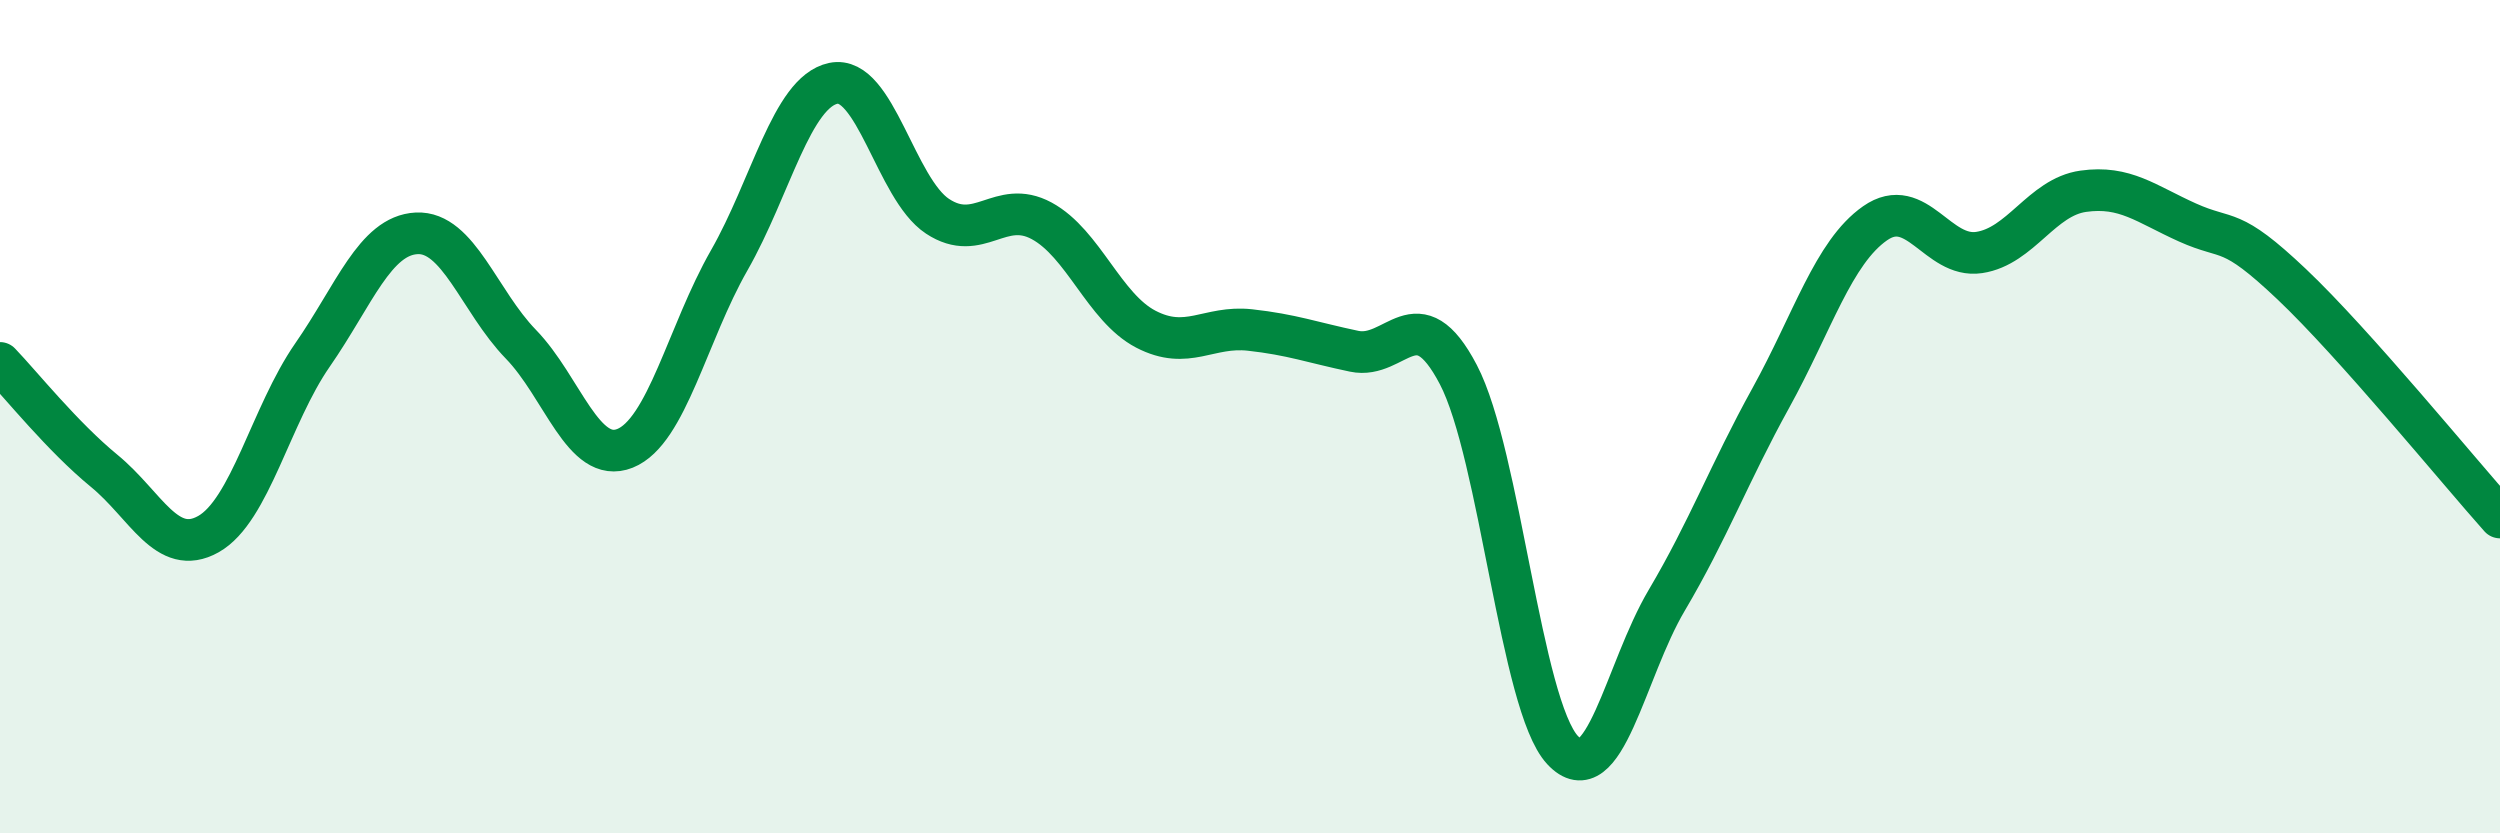
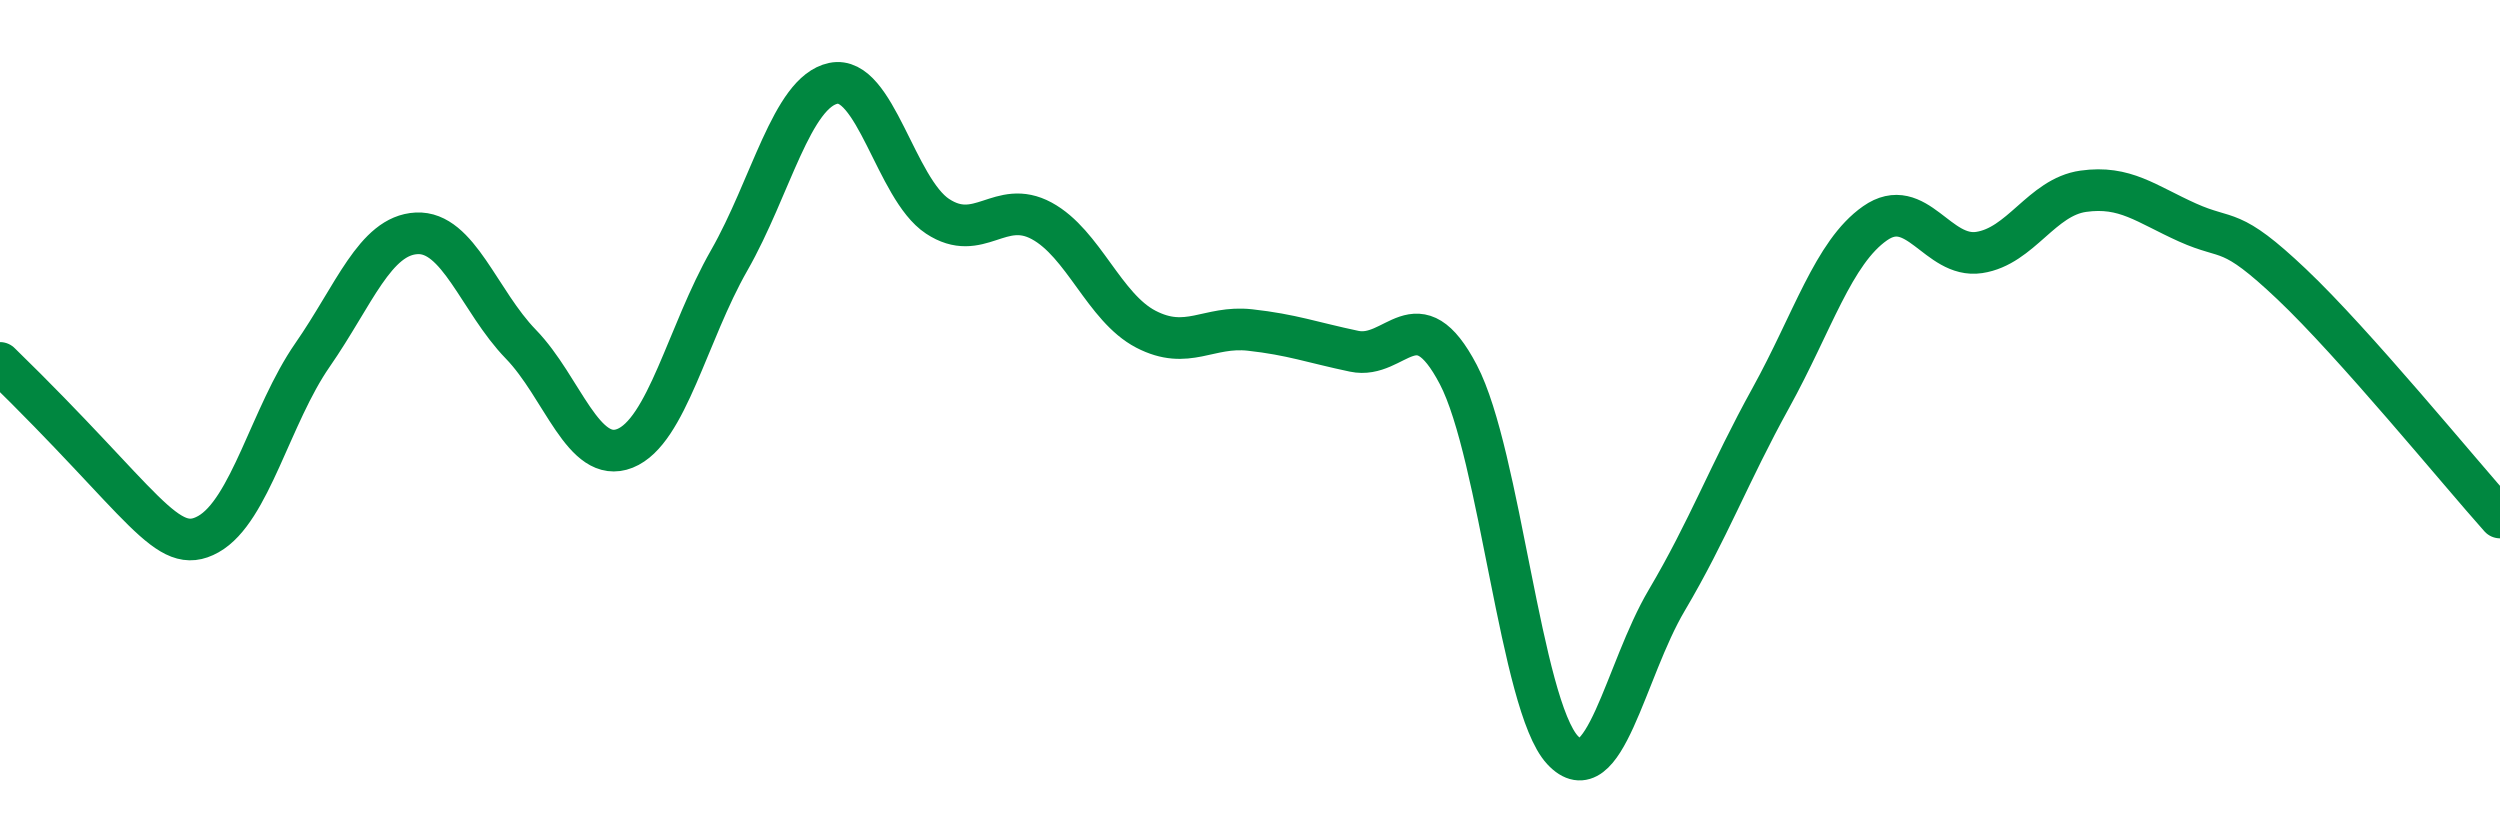
<svg xmlns="http://www.w3.org/2000/svg" width="60" height="20" viewBox="0 0 60 20">
-   <path d="M 0,8.71 C 0.5,9.23 1.5,10.48 2.5,11.3 C 3.5,12.12 4,13.38 5,12.82 C 6,12.26 6.5,9.96 7.5,8.52 C 8.5,7.08 9,5.65 10,5.6 C 11,5.55 11.5,7.23 12.5,8.26 C 13.5,9.29 14,11.16 15,10.76 C 16,10.36 16.5,8 17.5,6.25 C 18.5,4.5 19,2.21 20,2 C 21,1.79 21.5,4.53 22.5,5.19 C 23.5,5.85 24,4.76 25,5.3 C 26,5.84 26.5,7.38 27.5,7.9 C 28.5,8.42 29,7.81 30,7.92 C 31,8.03 31.5,8.22 32.5,8.43 C 33.5,8.64 34,7.08 35,8.99 C 36,10.9 36.5,16.92 37.5,18 C 38.5,19.08 39,16.1 40,14.41 C 41,12.72 41.5,11.36 42.5,9.55 C 43.5,7.74 44,6.06 45,5.36 C 46,4.66 46.5,6.21 47.5,6.06 C 48.5,5.91 49,4.73 50,4.59 C 51,4.45 51.5,4.89 52.5,5.34 C 53.5,5.79 53.5,5.4 55,6.82 C 56.5,8.24 59,11.3 60,12.42L60 20L0 20Z" fill="#008740" opacity="0.1" stroke-linecap="round" stroke-linejoin="round" />
-   <path d="M 0,8.71 C 0.5,9.23 1.5,10.48 2.5,11.3 C 3.5,12.12 4,13.38 5,12.82 C 6,12.26 6.5,9.96 7.5,8.52 C 8.5,7.08 9,5.65 10,5.6 C 11,5.55 11.5,7.23 12.5,8.26 C 13.5,9.29 14,11.16 15,10.76 C 16,10.36 16.5,8 17.5,6.25 C 18.5,4.5 19,2.21 20,2 C 21,1.79 21.5,4.53 22.5,5.19 C 23.5,5.85 24,4.76 25,5.3 C 26,5.84 26.5,7.38 27.5,7.9 C 28.5,8.42 29,7.81 30,7.92 C 31,8.03 31.5,8.22 32.5,8.43 C 33.5,8.64 34,7.08 35,8.99 C 36,10.9 36.5,16.92 37.5,18 C 38.5,19.08 39,16.1 40,14.41 C 41,12.72 41.5,11.36 42.5,9.55 C 43.5,7.74 44,6.06 45,5.36 C 46,4.66 46.5,6.21 47.5,6.06 C 48.5,5.91 49,4.73 50,4.59 C 51,4.45 51.5,4.89 52.5,5.34 C 53.5,5.79 53.5,5.4 55,6.82 C 56.5,8.24 59,11.3 60,12.42" stroke="#008740" stroke-width="1" fill="none" stroke-linecap="round" stroke-linejoin="round" />
+   <path d="M 0,8.71 C 3.5,12.12 4,13.38 5,12.82 C 6,12.26 6.5,9.96 7.5,8.52 C 8.5,7.08 9,5.65 10,5.6 C 11,5.55 11.5,7.23 12.5,8.26 C 13.5,9.29 14,11.16 15,10.76 C 16,10.36 16.5,8 17.5,6.25 C 18.5,4.5 19,2.21 20,2 C 21,1.79 21.5,4.53 22.5,5.19 C 23.5,5.85 24,4.76 25,5.3 C 26,5.84 26.5,7.38 27.5,7.9 C 28.5,8.42 29,7.81 30,7.92 C 31,8.03 31.5,8.22 32.5,8.43 C 33.5,8.64 34,7.08 35,8.99 C 36,10.9 36.5,16.92 37.5,18 C 38.5,19.08 39,16.1 40,14.41 C 41,12.72 41.5,11.36 42.5,9.55 C 43.5,7.74 44,6.06 45,5.36 C 46,4.66 46.5,6.21 47.5,6.06 C 48.5,5.91 49,4.73 50,4.59 C 51,4.45 51.5,4.89 52.5,5.34 C 53.5,5.79 53.5,5.4 55,6.82 C 56.5,8.24 59,11.3 60,12.42" stroke="#008740" stroke-width="1" fill="none" stroke-linecap="round" stroke-linejoin="round" />
</svg>